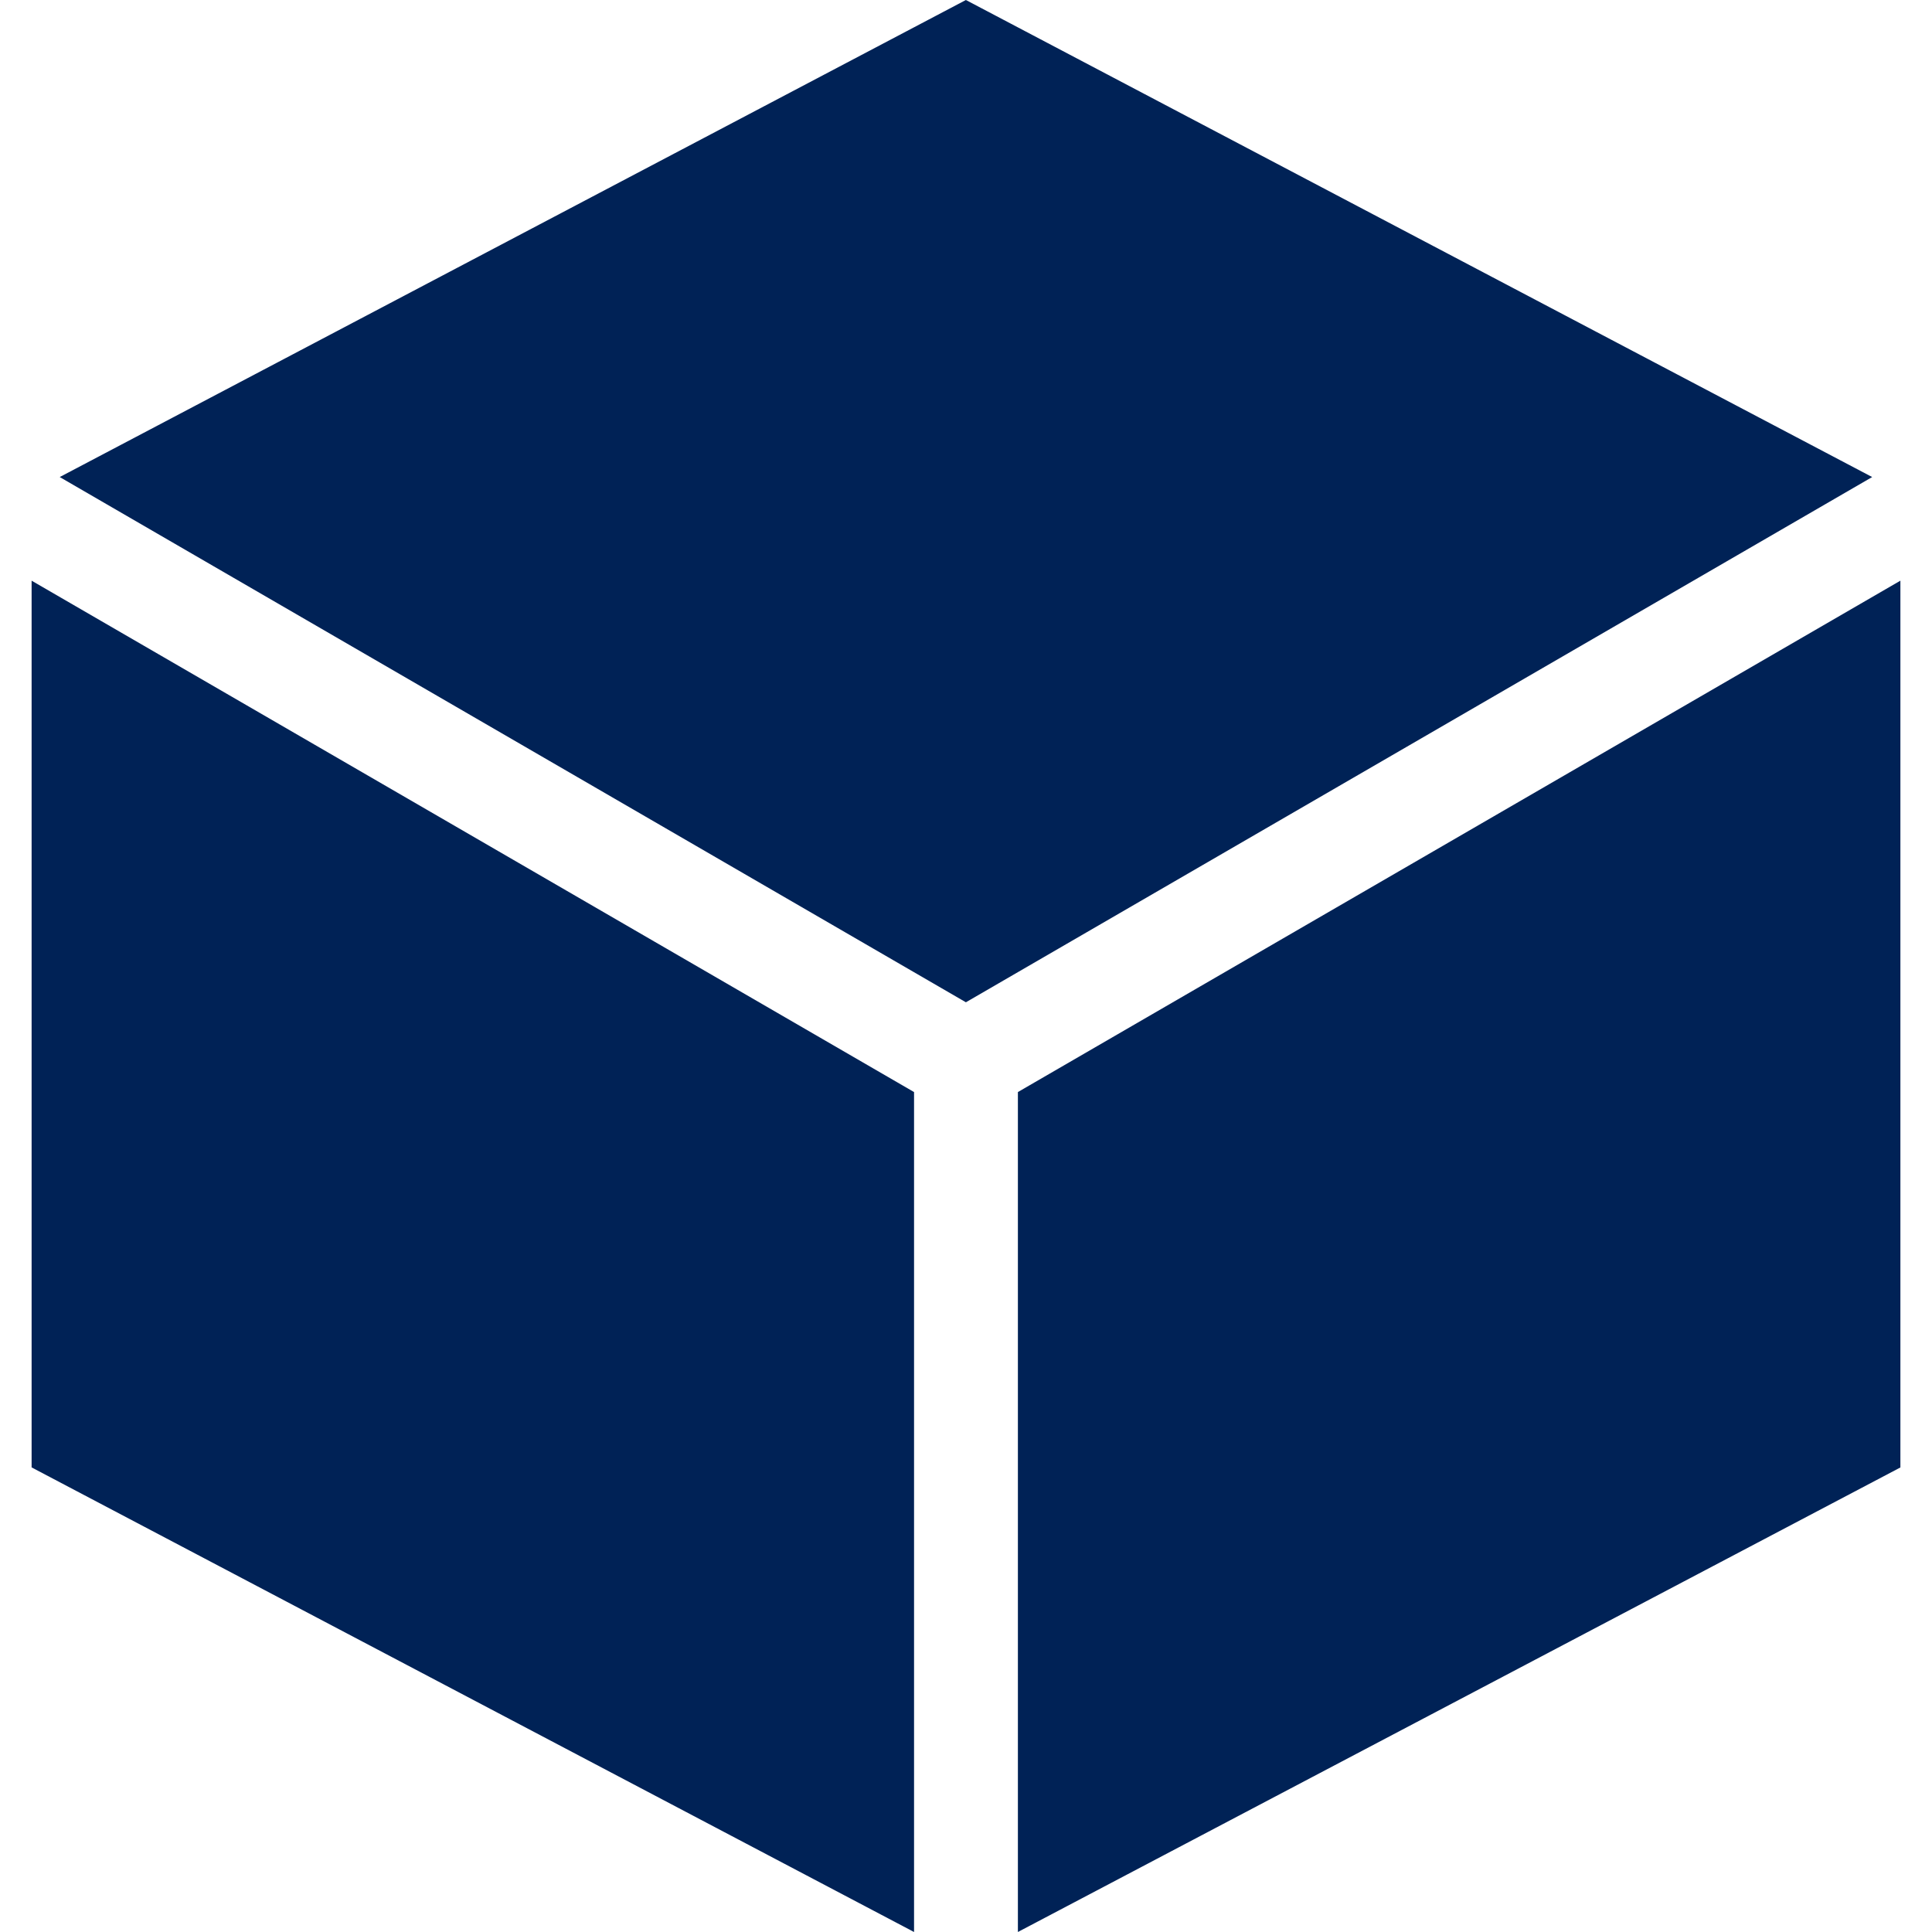
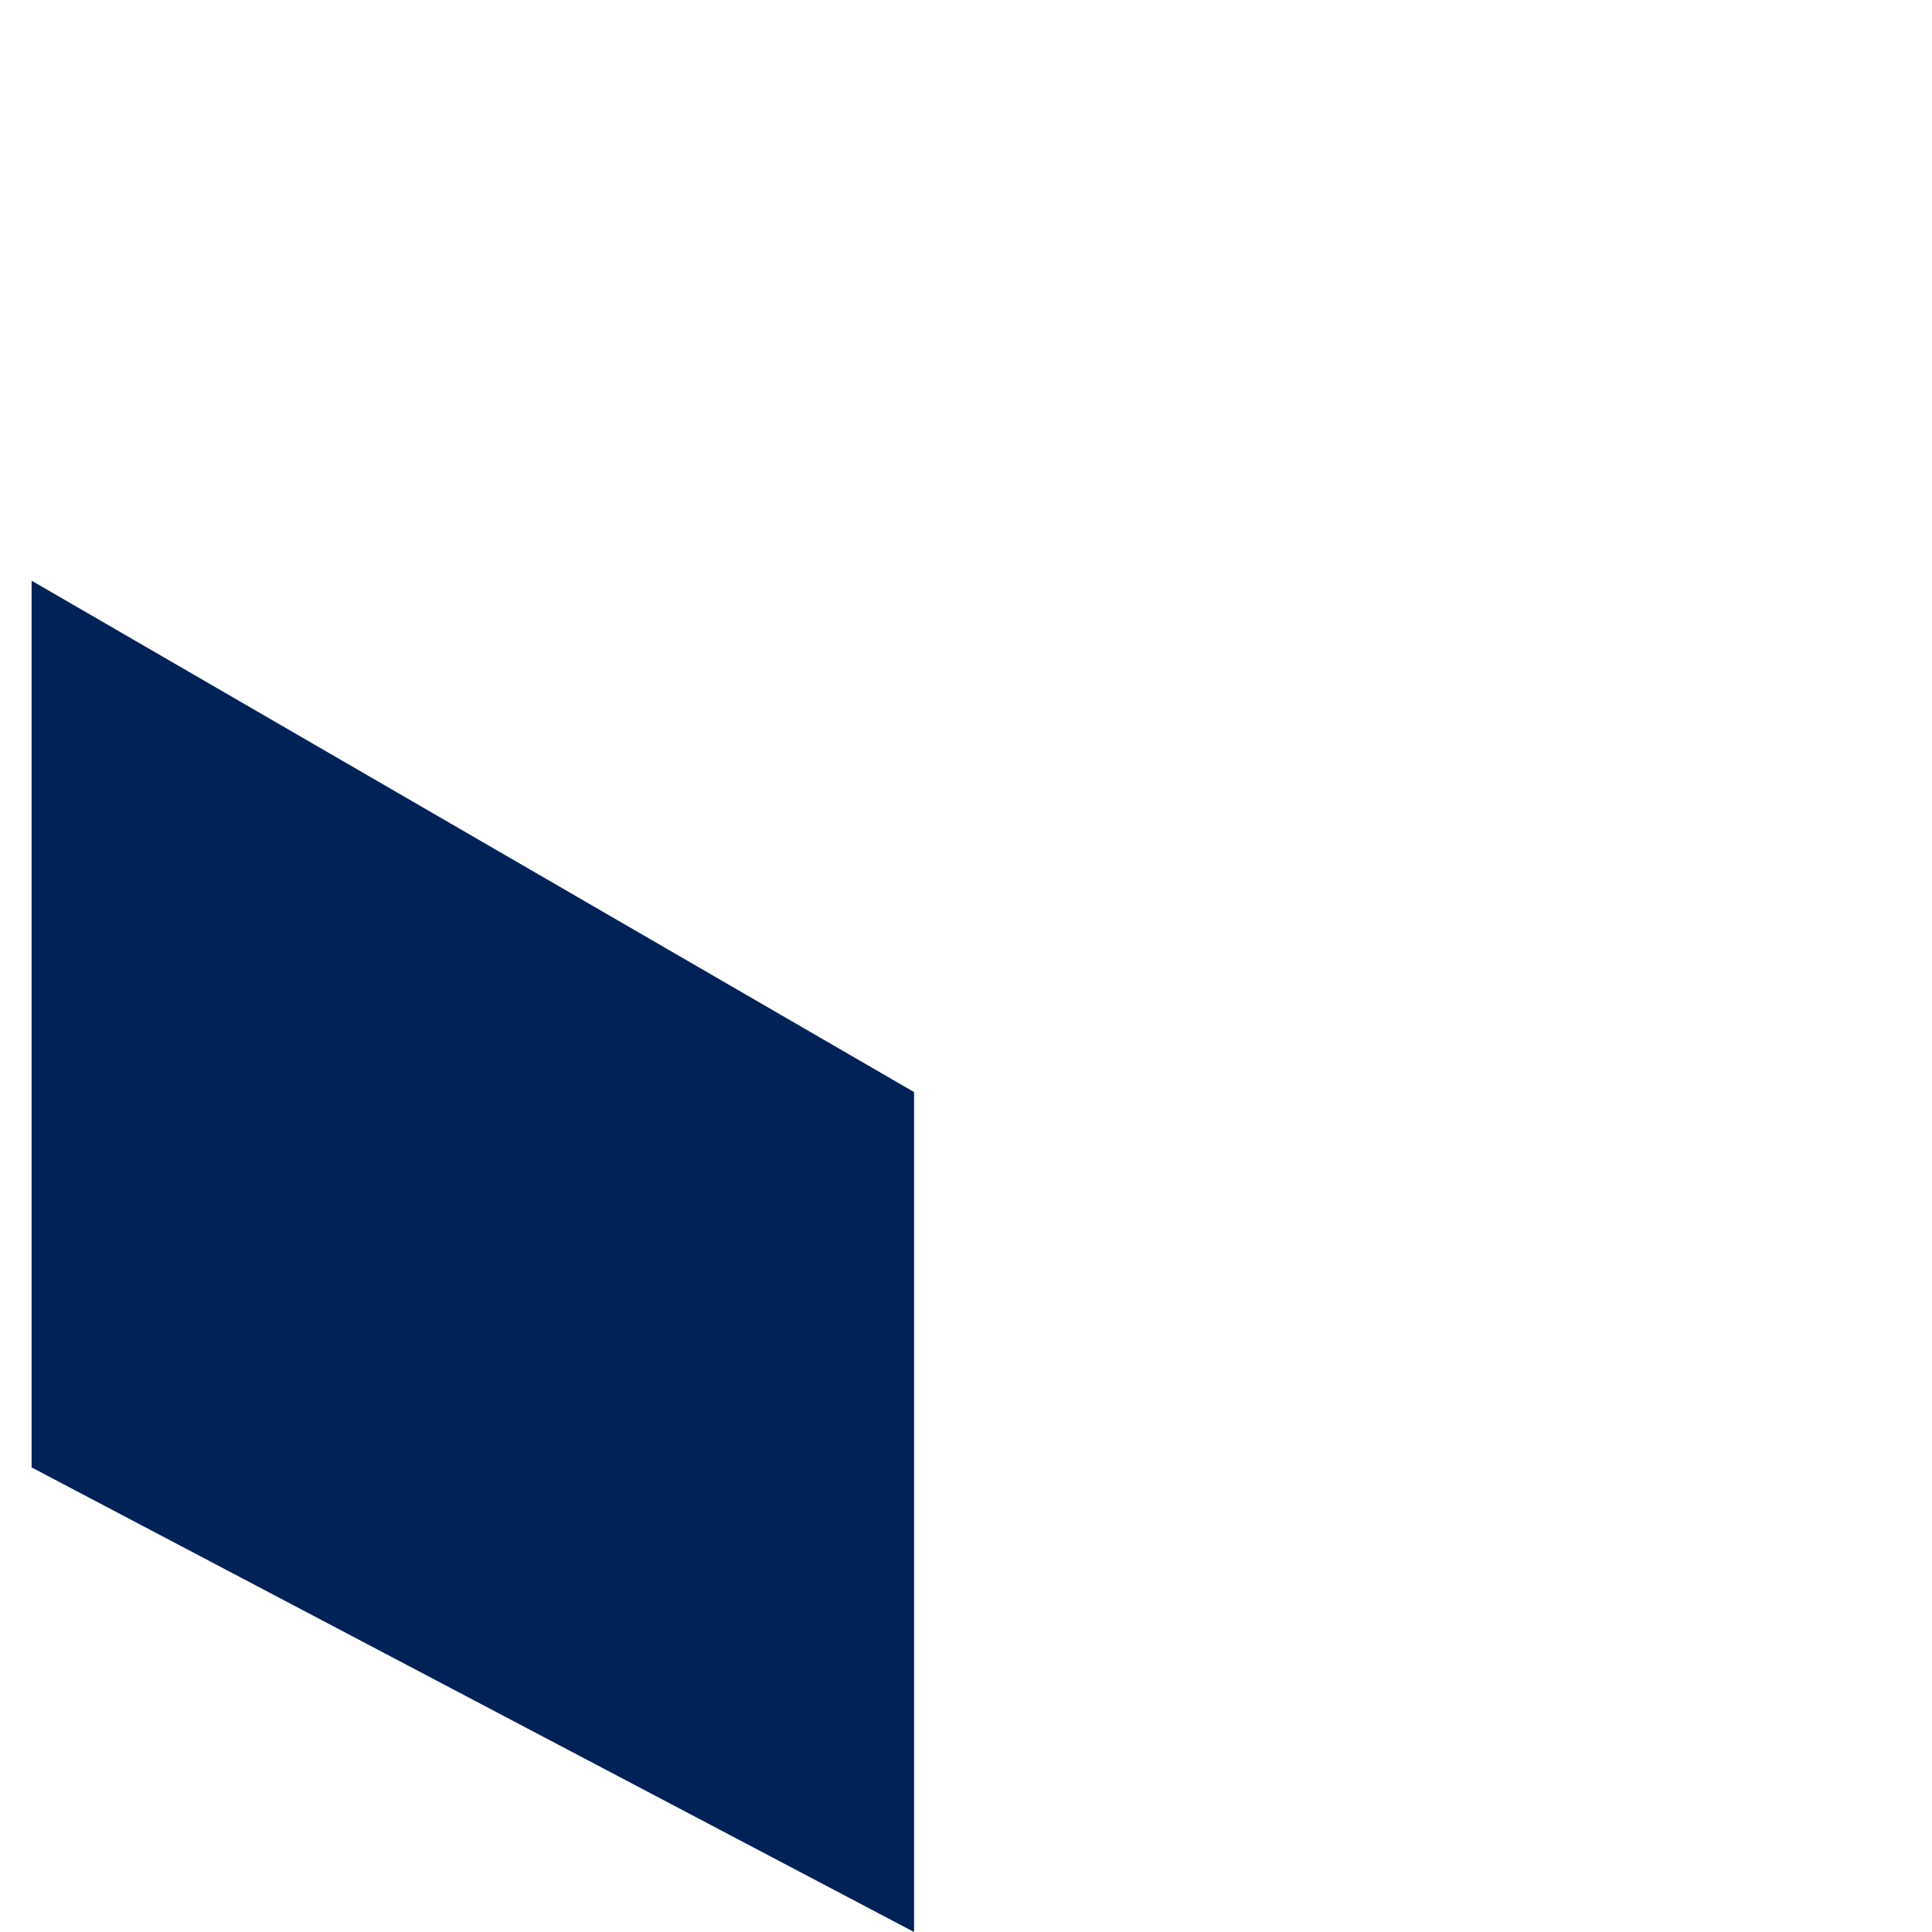
<svg xmlns="http://www.w3.org/2000/svg" version="1.1" id="圖層_1" x="0px" y="0px" width="36px" height="36px" viewBox="2 2 36 36" enable-background="new 2 2 36 36" xml:space="preserve">
  <g>
-     <path fill="#002256" d="M36.885,10.889L19.998,2L3.113,10.889l16.885,9.787L36.885,10.889z" />
-     <path fill="#002256" d="M20.967,22.349L20.967,22.349V38l16.444-8.656V12.82L20.967,22.349z" />
    <path fill="#002256" d="M19.032,22.349L2.589,12.82v16.523L19.032,38V22.349z" />
  </g>
</svg>